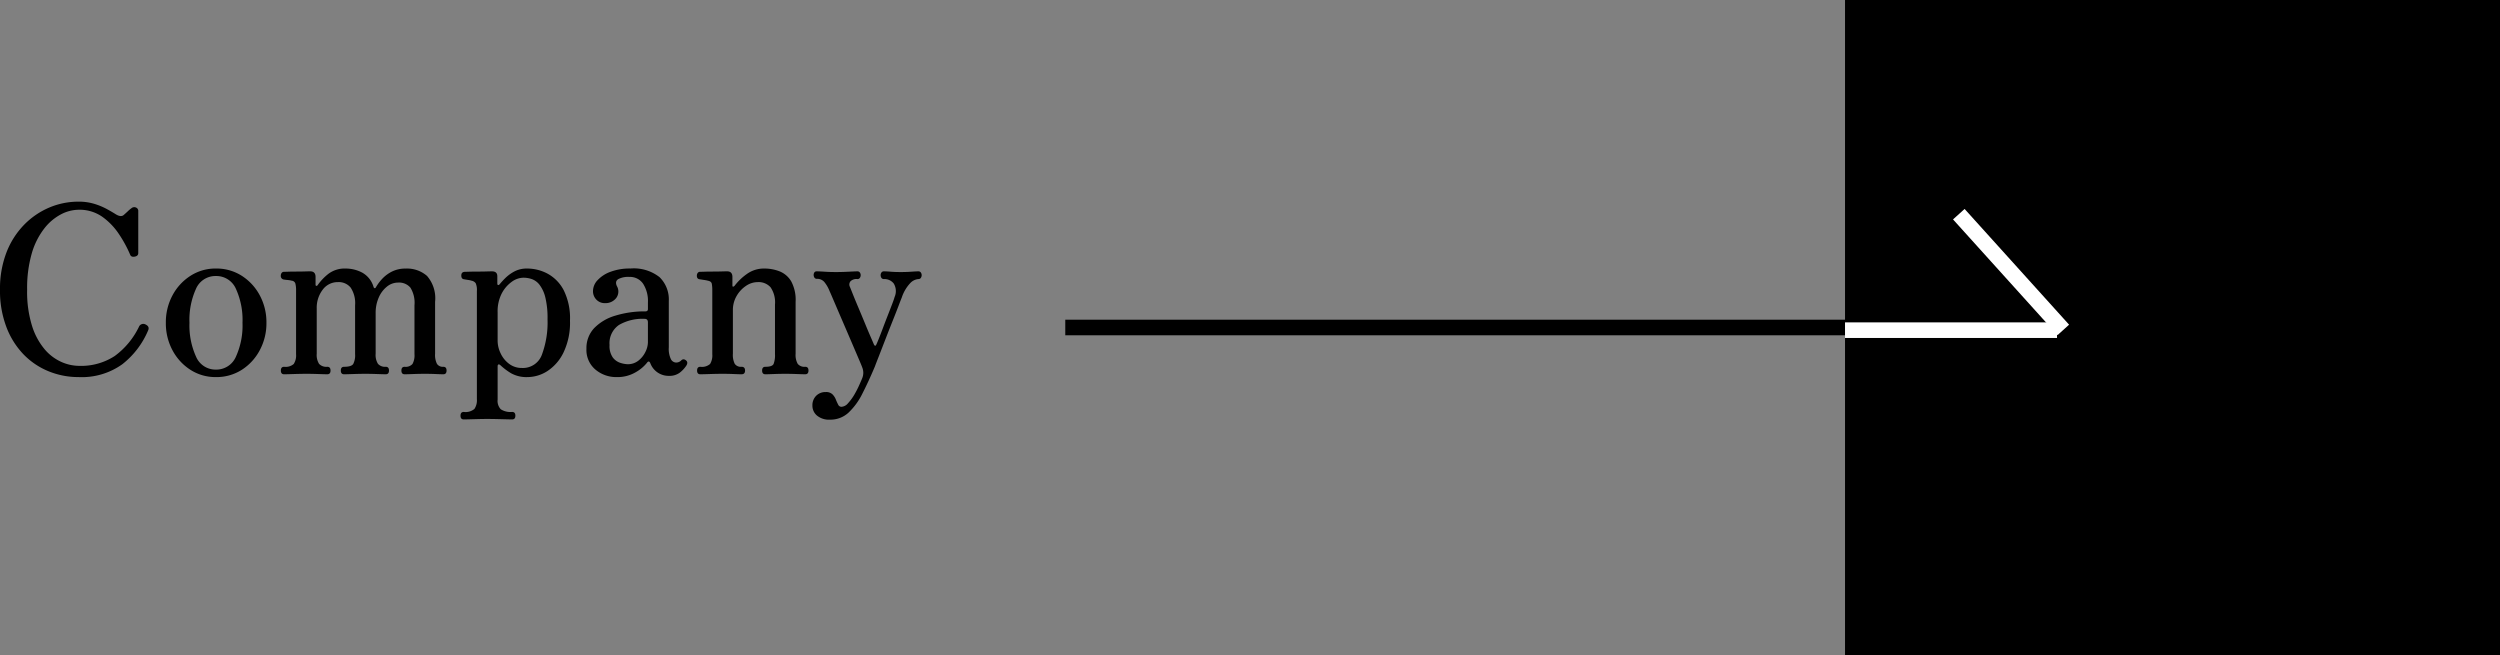
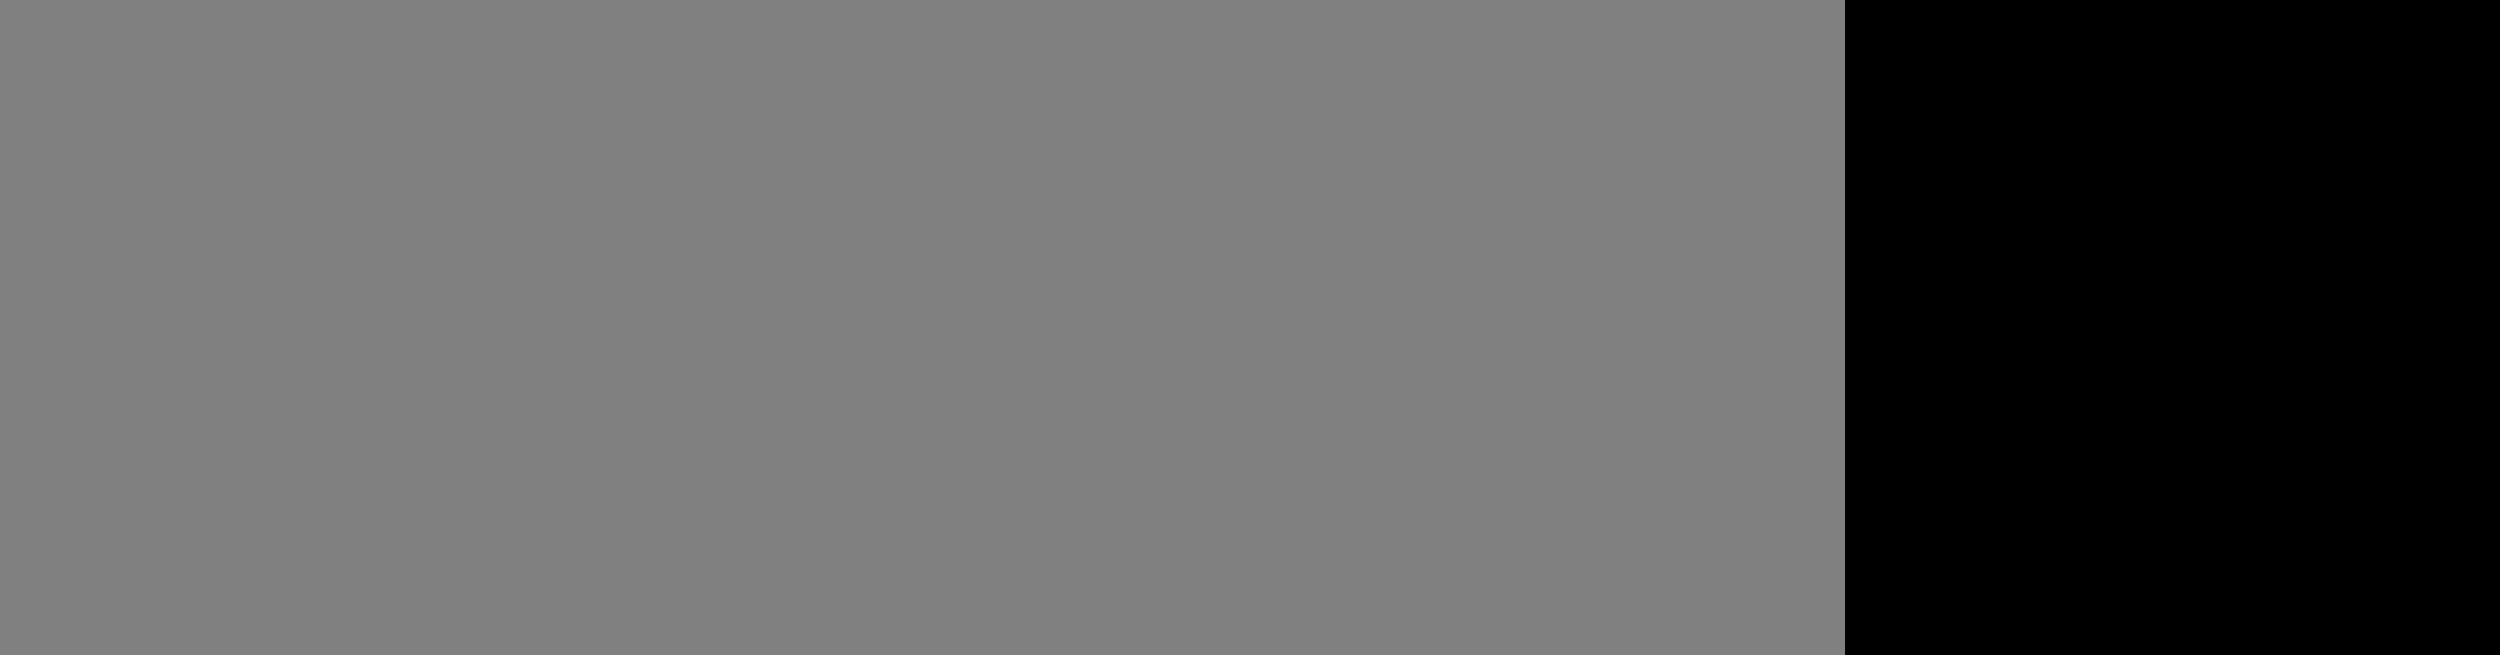
<svg xmlns="http://www.w3.org/2000/svg" width="160.31" height="42" viewBox="0 0 160.31 42">
  <rect x="0" y="0" width="160.31" height="42" fill="#808080" stroke="none" />
  <g id="グループ_7162" data-name="グループ 7162" transform="translate(-1299.69 -1748)">
-     <path id="パス_194" data-name="パス 194" d="M5.73.18A5.047,5.047,0,0,1,3.818-.187,4.715,4.715,0,0,1,2.2-1.275,5.16,5.16,0,0,1,1.1-3.03,6.514,6.514,0,0,1,.69-5.415,6.482,6.482,0,0,1,1.1-7.8,5.244,5.244,0,0,1,2.227-9.577a4.955,4.955,0,0,1,1.613-1.11,4.783,4.783,0,0,1,1.89-.382,3.394,3.394,0,0,1,1.012.142,4.336,4.336,0,0,1,.81.338q.353.195.563.33.345.21.525.03.105-.09.248-.225a1.9,1.9,0,0,1,.233-.195.272.272,0,0,1,.285-.045.233.233,0,0,1,.15.24V-7.77q0,.18-.218.225t-.292-.1A7.939,7.939,0,0,0,8.3-9.015a4.219,4.219,0,0,0-1.073-1.1,2.539,2.539,0,0,0-1.492-.435,2.5,2.5,0,0,0-1.133.293,3.324,3.324,0,0,0-1.072.907,4.733,4.733,0,0,0-.8,1.59,8.016,8.016,0,0,0-.3,2.34A7.352,7.352,0,0,0,2.745-3.1a4.338,4.338,0,0,0,.81,1.5,3.031,3.031,0,0,0,1.072.81A2.83,2.83,0,0,0,5.745-.54a3.954,3.954,0,0,0,2.3-.63A5.007,5.007,0,0,0,9.6-3.045a.3.3,0,0,1,.42-.15q.285.135.165.39a5.43,5.43,0,0,1-1.65,2.16A4.455,4.455,0,0,1,5.73.18Zm8.8,0a2.958,2.958,0,0,1-1.627-.465,3.344,3.344,0,0,1-1.155-1.26A3.646,3.646,0,0,1,11.325-3.3a3.634,3.634,0,0,1,.427-1.763,3.359,3.359,0,0,1,1.155-1.253,2.958,2.958,0,0,1,1.627-.465,3.011,3.011,0,0,1,1.658.465,3.359,3.359,0,0,1,1.155,1.253A3.634,3.634,0,0,1,17.775-3.3a3.646,3.646,0,0,1-.427,1.755,3.344,3.344,0,0,1-1.155,1.26A3.011,3.011,0,0,1,14.535.18Zm0-.48a1.367,1.367,0,0,0,1.29-.832,4.821,4.821,0,0,0,.42-2.168,4.812,4.812,0,0,0-.42-2.175,1.367,1.367,0,0,0-1.29-.825,1.357,1.357,0,0,0-1.275.825A4.812,4.812,0,0,0,12.84-3.3a4.821,4.821,0,0,0,.42,2.168A1.356,1.356,0,0,0,14.535-.3Zm4.38.3q-.21,0-.21-.24t.21-.24a.791.791,0,0,0,.615-.18,1,1,0,0,0,.15-.63V-5.37a1.677,1.677,0,0,0-.045-.45A.264.264,0,0,0,19.4-6a1.489,1.489,0,0,0-.263-.045q-.157-.015-.247-.03a.225.225,0,0,1-.195-.24.306.306,0,0,1,.052-.18A.18.18,0,0,1,18.9-6.57l.278-.008q.233-.008.525-.008t.54-.008q.247-.007.337-.007.345,0,.345.36v.51a.059.059,0,0,0,.045.06q.045.015.09-.045a3.385,3.385,0,0,1,.683-.72A1.725,1.725,0,0,1,22.86-6.78a2.253,2.253,0,0,1,1.057.262,1.54,1.54,0,0,1,.728.923q.03.075.075.075t.075-.06a3.028,3.028,0,0,1,.382-.518,2.231,2.231,0,0,1,.63-.48,1.914,1.914,0,0,1,.907-.2,1.935,1.935,0,0,1,1.358.472A2.178,2.178,0,0,1,28.59-4.65v3.33a1.284,1.284,0,0,0,.12.652.444.444,0,0,0,.405.188q.21,0,.21.24t-.21.24q-.15,0-.48-.015t-.7-.015q-.375,0-.75.015T26.64,0q-.21,0-.21-.24t.21-.24a.582.582,0,0,0,.5-.18,1.141,1.141,0,0,0,.128-.63V-4.425a1.837,1.837,0,0,0-.263-1.133.956.956,0,0,0-.787-.322,1.132,1.132,0,0,0-.72.262,1.815,1.815,0,0,0-.525.705,2.41,2.41,0,0,0-.195.983v2.61a1.07,1.07,0,0,0,.15.652.6.6,0,0,0,.495.188q.21,0,.21.24t-.21.24q-.15,0-.547-.015T24.1-.03q-.345,0-.765.015T22.755,0q-.21,0-.21-.24t.21-.24q.465,0,.585-.18a1.2,1.2,0,0,0,.12-.63V-4.425a1.8,1.8,0,0,0-.285-1.133.982.982,0,0,0-.81-.352,1.194,1.194,0,0,0-.983.487A1.9,1.9,0,0,0,21-4.215V-1.32a1.07,1.07,0,0,0,.15.652.638.638,0,0,0,.525.188q.21,0,.21.24t-.21.24q-.15,0-.562-.015T20.34-.03q-.375,0-.817.015T18.915,0Zm11.52,2.895q-.21,0-.21-.24t.21-.24a.874.874,0,0,0,.683-.195,1,1,0,0,0,.157-.63V-5.34a1.067,1.067,0,0,0-.075-.495A.408.408,0,0,0,30.93-6a1.48,1.48,0,0,0-.24-.052q-.15-.022-.225-.037-.195-.015-.195-.24t.21-.24l.285-.008q.24-.008.555-.008t.57-.008q.255-.007.345-.007.345,0,.345.315v.45q0,.105.052.113t.112-.068a4.961,4.961,0,0,1,.353-.383,2.494,2.494,0,0,1,.577-.42A1.7,1.7,0,0,1,34.5-6.78a2.778,2.778,0,0,1,1.305.33A2.536,2.536,0,0,1,36.84-5.385a4.038,4.038,0,0,1,.4,1.95,4.4,4.4,0,0,1-.42,2.047A2.945,2.945,0,0,1,35.783-.2,2.373,2.373,0,0,1,34.53.18a2.032,2.032,0,0,1-1.057-.24,3.977,3.977,0,0,1-.682-.51q-.1-.09-.15-.053A.138.138,0,0,0,32.6-.51V1.62a.788.788,0,0,0,.2.623,1.147,1.147,0,0,0,.728.172q.21,0,.21.24t-.21.24q-.105,0-.39-.008l-.615-.015q-.33-.007-.585-.007t-.547.007l-.57.015Q30.555,2.895,30.435,2.895Zm3.72-3.3a1.294,1.294,0,0,0,1.29-.855,5.93,5.93,0,0,0,.36-2.265,5.582,5.582,0,0,0-.143-1.41,2.185,2.185,0,0,0-.368-.8,1.09,1.09,0,0,0-.495-.368,1.7,1.7,0,0,0-.54-.09,1.311,1.311,0,0,0-.758.27,2.139,2.139,0,0,0-.645.765A2.5,2.5,0,0,0,32.6-3.975v1.83a1.883,1.883,0,0,0,.188.795,1.779,1.779,0,0,0,.54.675A1.33,1.33,0,0,0,34.155-.405ZM40.23.18A2.058,2.058,0,0,1,38.873-.3a1.641,1.641,0,0,1-.578-1.335,1.859,1.859,0,0,1,.5-1.328,3.109,3.109,0,0,1,1.365-.8,6.382,6.382,0,0,1,1.913-.27q.165,0,.165-.15v-.42A2.056,2.056,0,0,0,41.932-5.8a1.019,1.019,0,0,0-.892-.443,1.353,1.353,0,0,0-.705.142q-.225.142-.09.443a.692.692,0,0,1-.045.773.865.865,0,0,1-.72.323.73.73,0,0,1-.548-.225.768.768,0,0,1-.217-.555,1.031,1.031,0,0,1,.292-.69,2.111,2.111,0,0,1,.833-.54,3.512,3.512,0,0,1,1.275-.21,2.664,2.664,0,0,1,1.868.555,1.994,1.994,0,0,1,.593,1.53v2.97a1.531,1.531,0,0,0,.135.758.388.388,0,0,0,.33.217.449.449,0,0,0,.33-.135q.15-.15.33.015.12.12,0,.315a1.843,1.843,0,0,1-.428.458,1.086,1.086,0,0,1-.682.2,1.25,1.25,0,0,1-1.2-.81q-.09-.21-.225-.015a2.51,2.51,0,0,1-.713.593A2.3,2.3,0,0,1,40.23.18Zm.7-.825a1.087,1.087,0,0,0,.7-.232,1.581,1.581,0,0,0,.45-.563,1.437,1.437,0,0,0,.157-.615V-3.33q0-.225-.21-.225a3.013,3.013,0,0,0-1.642.39,1.416,1.416,0,0,0-.608,1.29,1.273,1.273,0,0,0,.21.8.981.981,0,0,0,.488.345A1.676,1.676,0,0,0,40.935-.645ZM45.6,0q-.21,0-.21-.24t.21-.24a.788.788,0,0,0,.622-.18,1.043,1.043,0,0,0,.143-.63V-5.37a2.394,2.394,0,0,0-.03-.427q-.03-.158-.24-.2a2.015,2.015,0,0,0-.263-.052L45.57-6.09q-.2-.015-.195-.24a.281.281,0,0,1,.053-.165.18.18,0,0,1,.157-.075l.285-.008q.24-.008.54-.008t.555-.008q.255-.007.345-.007.345,0,.345.36v.555q0,.06.037.067t.1-.052a3.571,3.571,0,0,1,.787-.757,1.858,1.858,0,0,1,1.118-.352,2.659,2.659,0,0,1,.983.18,1.522,1.522,0,0,1,.743.637,2.5,2.5,0,0,1,.285,1.313v3.33a1.164,1.164,0,0,0,.135.652.553.553,0,0,0,.48.188q.21,0,.21.24T52.32,0q-.15,0-.532-.015T51.045-.03q-.375,0-.743.015T49.77,0q-.21,0-.21-.24t.21-.24q.435,0,.525-.18a1.545,1.545,0,0,0,.09-.63V-4.47A1.7,1.7,0,0,0,50.1-5.58a1.031,1.031,0,0,0-.825-.33,1.34,1.34,0,0,0-.757.247,1.933,1.933,0,0,0-.6.653,1.775,1.775,0,0,0-.232.9v2.79a1.284,1.284,0,0,0,.12.652.476.476,0,0,0,.435.188q.225,0,.225.24T48.24,0q-.15,0-.495-.015t-.72-.015q-.375,0-.818.015T45.6,0Zm8.31,2.91a1.2,1.2,0,0,1-.833-.263.825.825,0,0,1-.292-.637.852.852,0,0,1,.24-.63.833.833,0,0,1,.615-.24.581.581,0,0,1,.428.143.973.973,0,0,1,.217.33,3.519,3.519,0,0,0,.15.33.231.231,0,0,0,.21.143.591.591,0,0,0,.42-.225,3.148,3.148,0,0,0,.4-.54A6.1,6.1,0,0,0,55.785.7q.135-.3.195-.45a.915.915,0,0,0,0-.69q-.03-.09-.187-.458l-.382-.893q-.225-.525-.472-1.1t-.472-1.095l-.382-.892q-.157-.368-.2-.457a2.175,2.175,0,0,0-.338-.585.6.6,0,0,0-.472-.2.18.18,0,0,1-.158-.075.306.306,0,0,1-.052-.18.281.281,0,0,1,.052-.165A.18.18,0,0,1,53.07-6.6q.165,0,.51.023t.72.022q.375,0,.8-.022t.57-.023a.18.18,0,0,1,.157.075.281.281,0,0,1,.053.165.306.306,0,0,1-.053.18.18.18,0,0,1-.157.075.544.544,0,0,0-.443.142.325.325,0,0,0-.053.323q.045.105.2.495t.375.907q.218.518.428,1.028t.368.87q.157.36.173.405.09.195.165.03.045-.09.165-.39t.27-.7q.15-.4.307-.8t.278-.72q.12-.315.15-.435A.936.936,0,0,0,58-5.82a.757.757,0,0,0-.63-.285.18.18,0,0,1-.158-.075.306.306,0,0,1-.052-.18.281.281,0,0,1,.052-.165.18.18,0,0,1,.158-.075q.165,0,.443.023t.637.022q.36,0,.667-.022T59.58-6.6a.18.18,0,0,1,.158.075.281.281,0,0,1,.053.165.306.306,0,0,1-.053.18.18.18,0,0,1-.158.075.816.816,0,0,0-.525.263,2.491,2.491,0,0,0-.54.922q-.045.105-.21.54t-.4,1.02q-.233.585-.465,1.185T57.03-1.118q-.18.458-.24.623-.405.96-.8,1.733A4.275,4.275,0,0,1,55.1,2.46,1.7,1.7,0,0,1,53.91,2.91Z" transform="translate(1299 1772)" />
-     <line id="線_2" data-name="線 2" x1="50" transform="translate(1368 1769)" fill="none" stroke="#000" stroke-width="1" />
    <rect id="長方形_571" data-name="長方形 571" width="42" height="42" transform="translate(1418 1748)" />
    <g id="グループ_2" data-name="グループ 2" transform="translate(1418 1761.734)">
-       <path id="パス_1" data-name="パス 1" d="M1644.5,791.33l6.7,7.421" transform="translate(-1637.203 -791.33)" fill="none" stroke="#fff" stroke-linejoin="round" stroke-width="1" />
-       <path id="パス_2" data-name="パス 2" d="M1636.475,800h13.594" transform="translate(-1636.475 -792.562)" fill="none" stroke="#fff" stroke-width="1" />
-     </g>
+       </g>
  </g>
</svg>